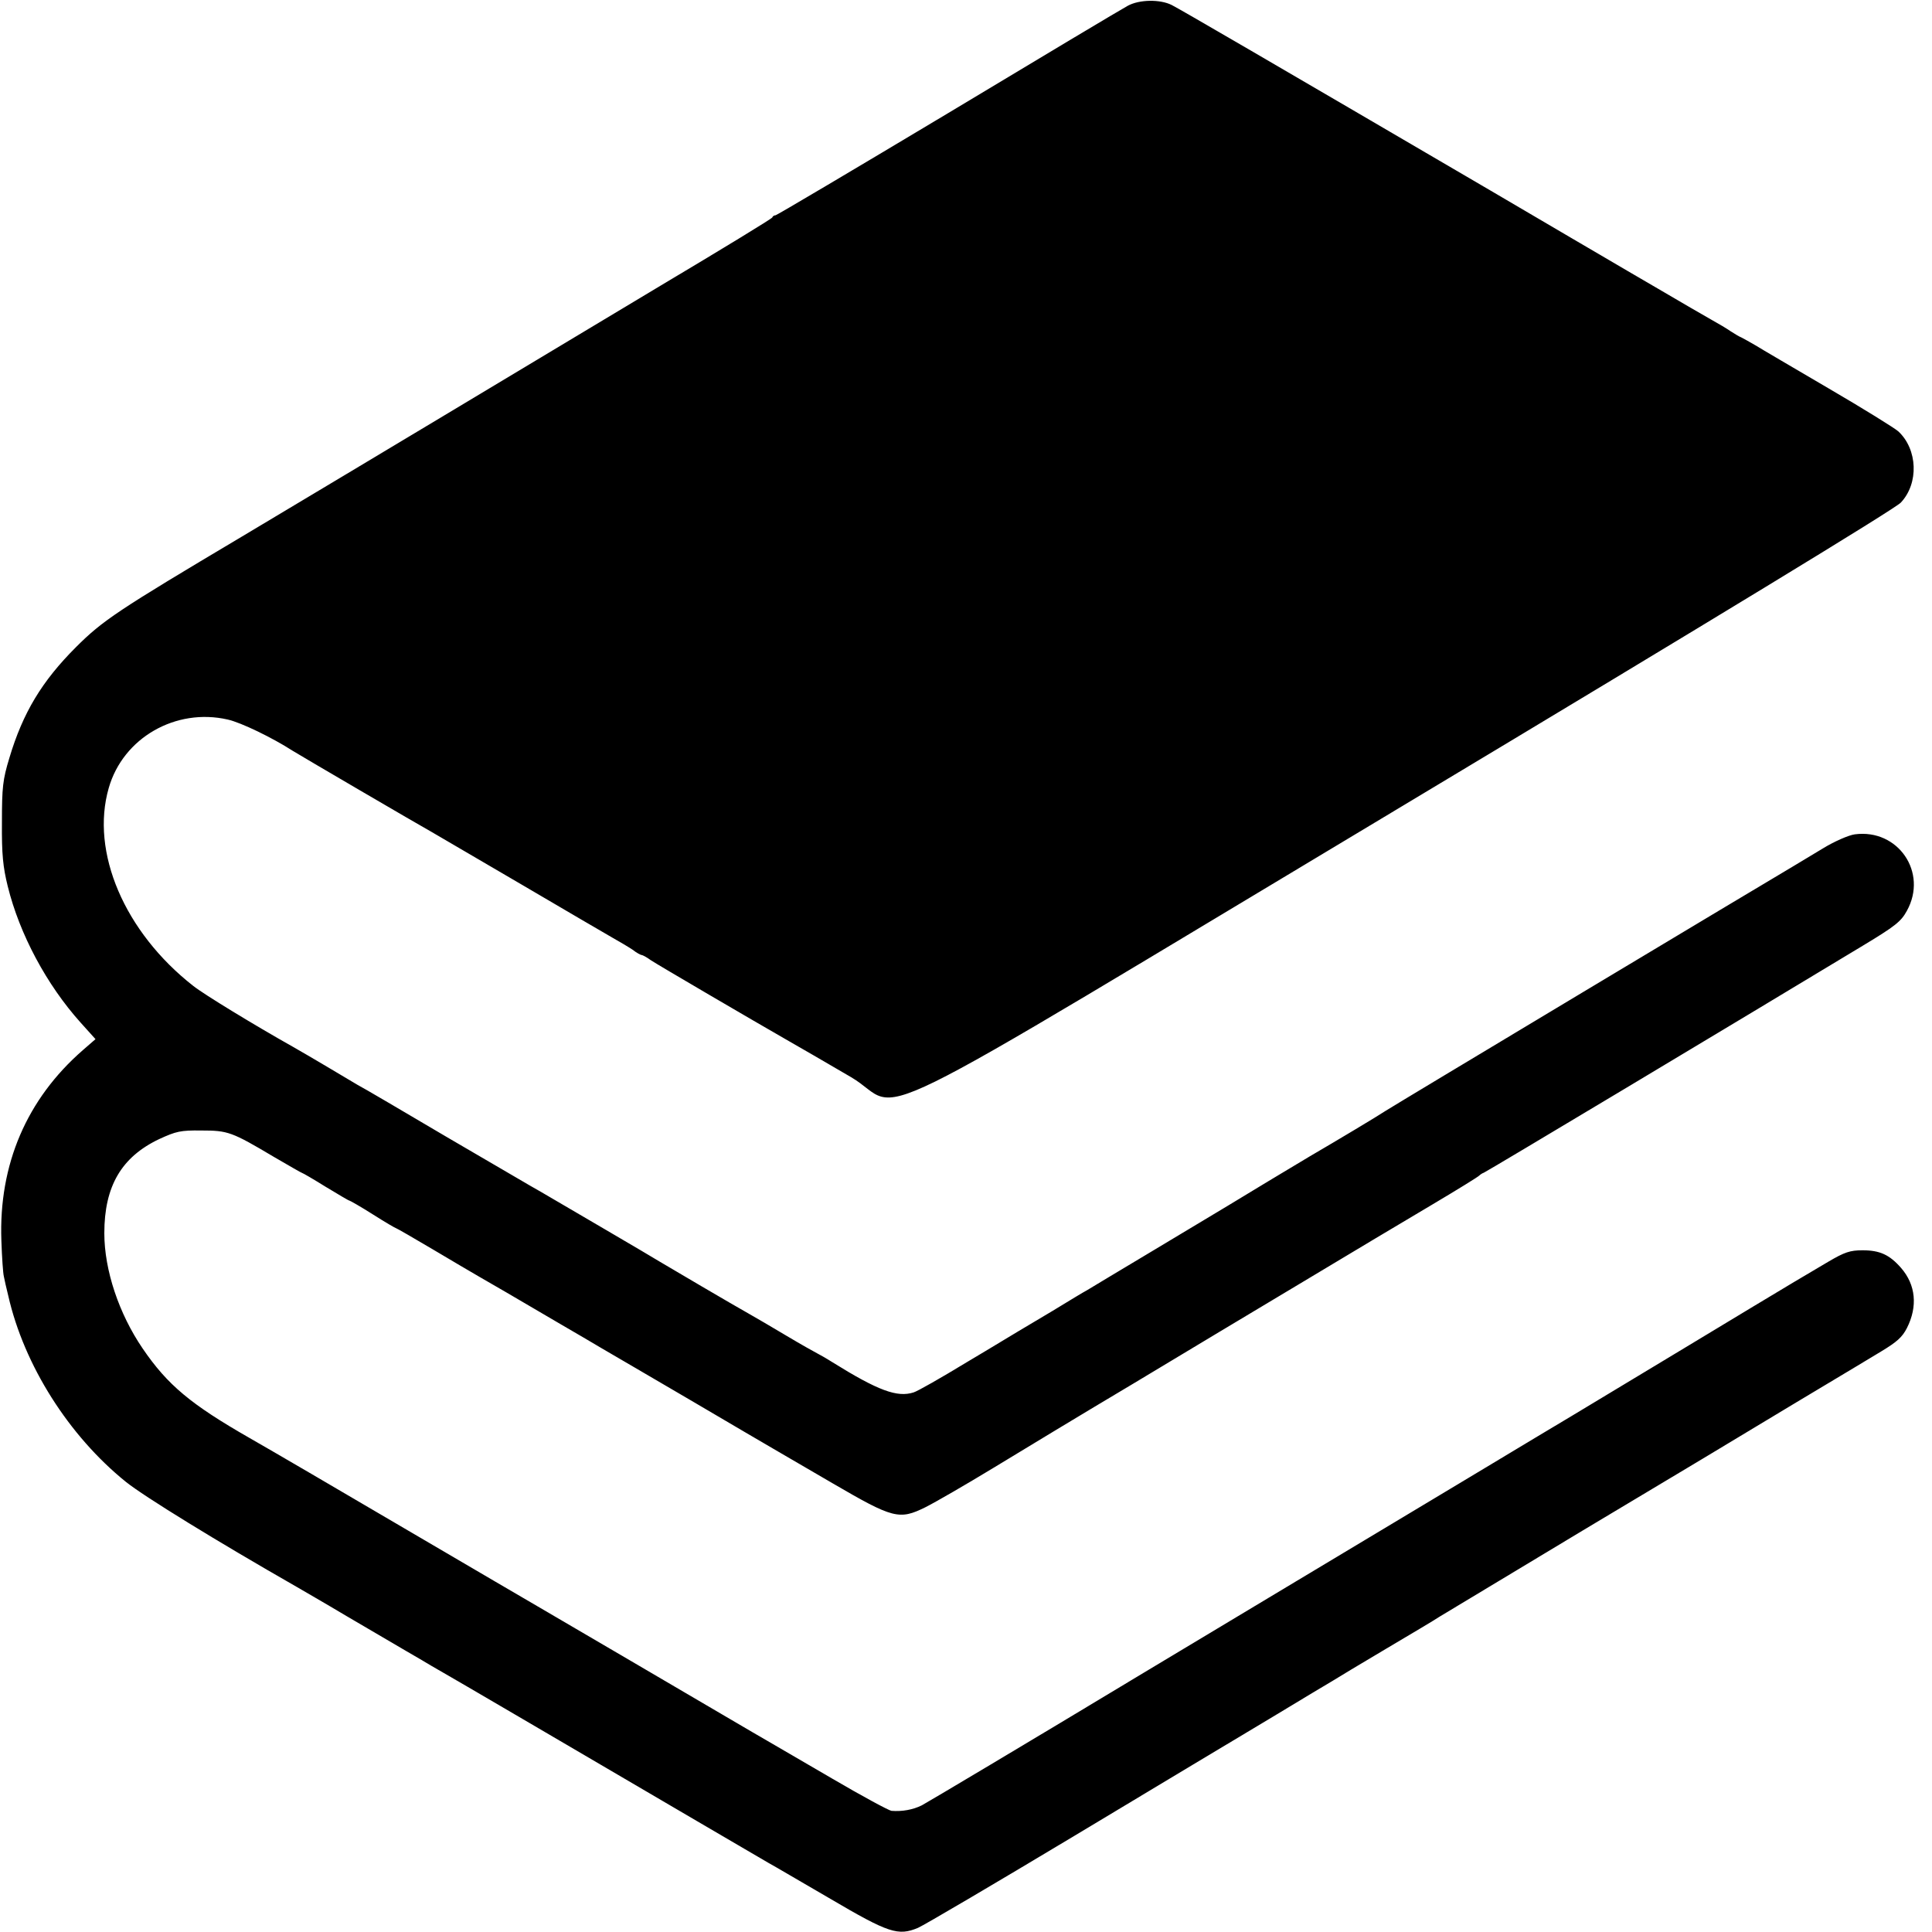
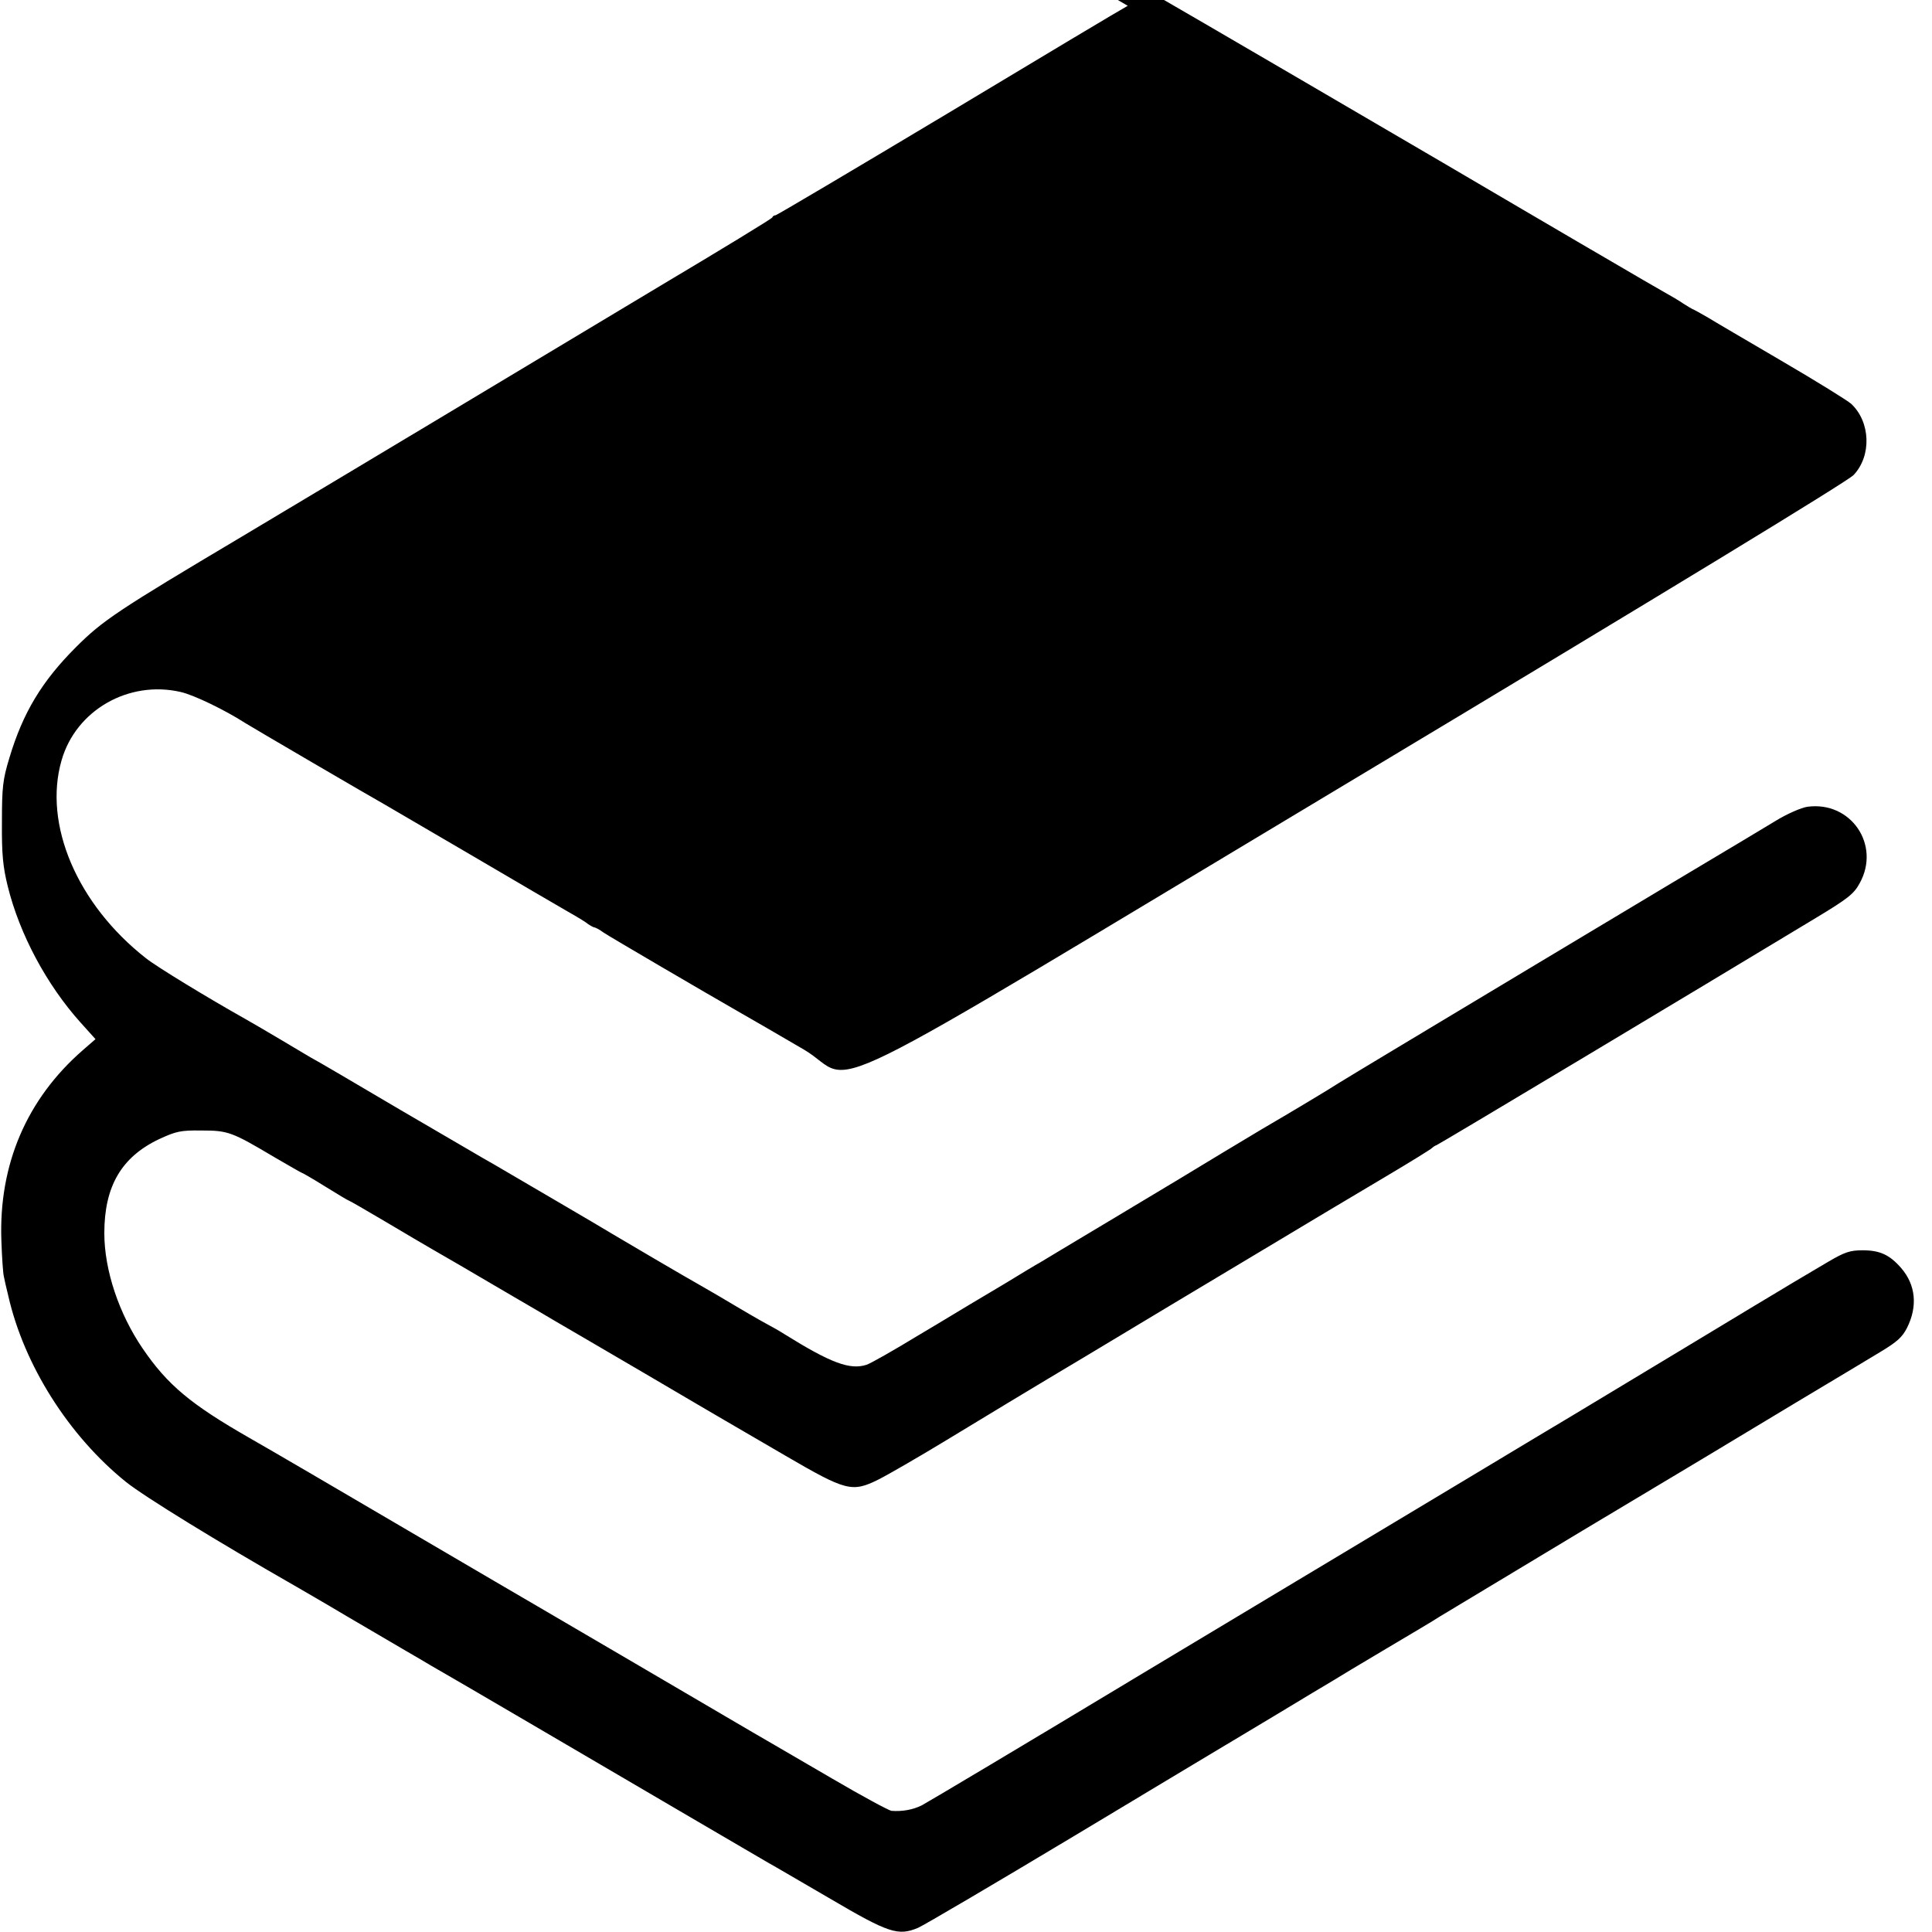
<svg xmlns="http://www.w3.org/2000/svg" height="700pt" preserveAspectRatio="xMidYMid meet" viewBox="0 0 700 700" width="700pt">
-   <path d="m4086 6979c-19-10-312-185-651-389-339-203-621-370-625-370-5 0-10-3-12-8-1-4-183-115-403-246-220-132-573-344-785-471s-542-325-735-440c-449-267-503-303-600-400-123-123-192-237-241-401-24-79-27-106-27-234-1-116 4-162 21-231 43-174 141-357 264-494l54-60-46-40c-203-177-305-414-295-690 2-60 6-119 9-130 2-11 9-42 16-70 57-251 219-507 426-674 66-53 331-216 618-380 22-13 104-60 181-106 77-45 174-102 215-126s83-48 92-54c9-5 29-17 45-26 27-15 430-251 918-537 127-74 244-143 260-152 17-9 117-68 224-130 211-124 245-135 317-105 21 9 276 159 566 333s614 369 720 432c106 64 204 123 218 131 14 9 99 60 190 114s179 106 195 117c17 10 251 151 520 313 270 161 618 370 775 465 157 94 294 176 305 183 58 35 77 52 94 85 40 79 32 157-21 218-42 48-77 64-140 64-45 0-65-7-123-41-39-23-95-56-125-74s-217-130-415-250c-198-119-373-225-390-235-16-9-185-111-375-225s-358-215-375-225c-16-9-376-226-800-480-423-255-786-471-805-481-32-16-71-23-110-20-9 1-106 53-215 117-110 64-216 126-237 138-20 11-244 143-497 291-254 149-474 277-489 286s-148 87-297 174c-257 151-524 307-591 345-213 122-297 192-387 324-86 126-139 284-139 418 0 170 62 276 199 341 61 28 77 32 153 31 96 0 110-5 263-96 55-32 100-58 102-58s40-22 85-50c45-27 83-50 86-50 2 0 41-22 85-50s82-50 84-50 61-34 132-76c70-42 146-86 168-99 40-23 132-76 300-175 50-29 115-67 145-85 30-17 174-102 320-187 146-86 281-165 300-176s117-68 218-127c218-127 240-133 335-86 34 17 145 81 247 143s328 199 503 303c174 105 453 272 620 372 166 100 376 225 467 279s167 101 170 105c3 3 10 8 16 10 9 3 917 547 1374 823 116 70 138 87 159 126 77 139-32 298-189 277-22-3-75-26-117-52-43-26-91-55-108-65-92-54-1446-866-1475-885-30-20-179-109-275-165-16-10-84-50-150-90s-132-80-147-89-132-79-260-156-241-144-250-150c-10-5-66-39-125-75-60-36-116-69-126-75-9-5-92-56-185-111-92-56-178-105-192-109-59-19-128 6-295 110-22 14-47 28-55 32s-58 32-110 63-115 68-140 82c-45 25-292 170-320 187-20 13-371 218-429 252-26 14-178 104-340 198-161 95-307 181-325 190-17 10-67 40-111 66s-100 59-125 73c-137 77-321 189-360 220-249 195-373 485-306 717 52 182 243 291 431 248 49-11 162-66 235-113 22-14 458-269 505-295 22-13 168-98 325-190s305-179 330-193 57-33 72-43c14-11 29-19 32-19 4 0 19-8 34-19 22-15 376-222 500-293 68-39 101-58 226-131 204-120-59-250 2006 988 1110 666 1777 1072 1797 1094 66 70 61 193-9 258-12 11-126 82-253 156-126 74-246 144-265 156-19 11-42 24-50 28-8 3-26 14-40 23-14 10-45 28-70 42s-111 64-191 111c-81 47-161 94-178 104s-212 124-433 254c-795 465-1123 656-1153 671-42 21-117 20-159-3z" transform="matrix(.1 0 0 -.1 0 700)" />
+   <path d="m4086 6979c-19-10-312-185-651-389-339-203-621-370-625-370-5 0-10-3-12-8-1-4-183-115-403-246-220-132-573-344-785-471s-542-325-735-440c-449-267-503-303-600-400-123-123-192-237-241-401-24-79-27-106-27-234-1-116 4-162 21-231 43-174 141-357 264-494l54-60-46-40c-203-177-305-414-295-690 2-60 6-119 9-130 2-11 9-42 16-70 57-251 219-507 426-674 66-53 331-216 618-380 22-13 104-60 181-106 77-45 174-102 215-126s83-48 92-54c9-5 29-17 45-26 27-15 430-251 918-537 127-74 244-143 260-152 17-9 117-68 224-130 211-124 245-135 317-105 21 9 276 159 566 333s614 369 720 432c106 64 204 123 218 131 14 9 99 60 190 114s179 106 195 117c17 10 251 151 520 313 270 161 618 370 775 465 157 94 294 176 305 183 58 35 77 52 94 85 40 79 32 157-21 218-42 48-77 64-140 64-45 0-65-7-123-41-39-23-95-56-125-74s-217-130-415-250c-198-119-373-225-390-235-16-9-185-111-375-225s-358-215-375-225c-16-9-376-226-800-480-423-255-786-471-805-481-32-16-71-23-110-20-9 1-106 53-215 117-110 64-216 126-237 138-20 11-244 143-497 291-254 149-474 277-489 286s-148 87-297 174c-257 151-524 307-591 345-213 122-297 192-387 324-86 126-139 284-139 418 0 170 62 276 199 341 61 28 77 32 153 31 96 0 110-5 263-96 55-32 100-58 102-58s40-22 85-50s82-50 84-50 61-34 132-76c70-42 146-86 168-99 40-23 132-76 300-175 50-29 115-67 145-85 30-17 174-102 320-187 146-86 281-165 300-176s117-68 218-127c218-127 240-133 335-86 34 17 145 81 247 143s328 199 503 303c174 105 453 272 620 372 166 100 376 225 467 279s167 101 170 105c3 3 10 8 16 10 9 3 917 547 1374 823 116 70 138 87 159 126 77 139-32 298-189 277-22-3-75-26-117-52-43-26-91-55-108-65-92-54-1446-866-1475-885-30-20-179-109-275-165-16-10-84-50-150-90s-132-80-147-89-132-79-260-156-241-144-250-150c-10-5-66-39-125-75-60-36-116-69-126-75-9-5-92-56-185-111-92-56-178-105-192-109-59-19-128 6-295 110-22 14-47 28-55 32s-58 32-110 63-115 68-140 82c-45 25-292 170-320 187-20 13-371 218-429 252-26 14-178 104-340 198-161 95-307 181-325 190-17 10-67 40-111 66s-100 59-125 73c-137 77-321 189-360 220-249 195-373 485-306 717 52 182 243 291 431 248 49-11 162-66 235-113 22-14 458-269 505-295 22-13 168-98 325-190s305-179 330-193 57-33 72-43c14-11 29-19 32-19 4 0 19-8 34-19 22-15 376-222 500-293 68-39 101-58 226-131 204-120-59-250 2006 988 1110 666 1777 1072 1797 1094 66 70 61 193-9 258-12 11-126 82-253 156-126 74-246 144-265 156-19 11-42 24-50 28-8 3-26 14-40 23-14 10-45 28-70 42s-111 64-191 111c-81 47-161 94-178 104s-212 124-433 254c-795 465-1123 656-1153 671-42 21-117 20-159-3z" transform="matrix(.1 0 0 -.1 0 700)" />
</svg>